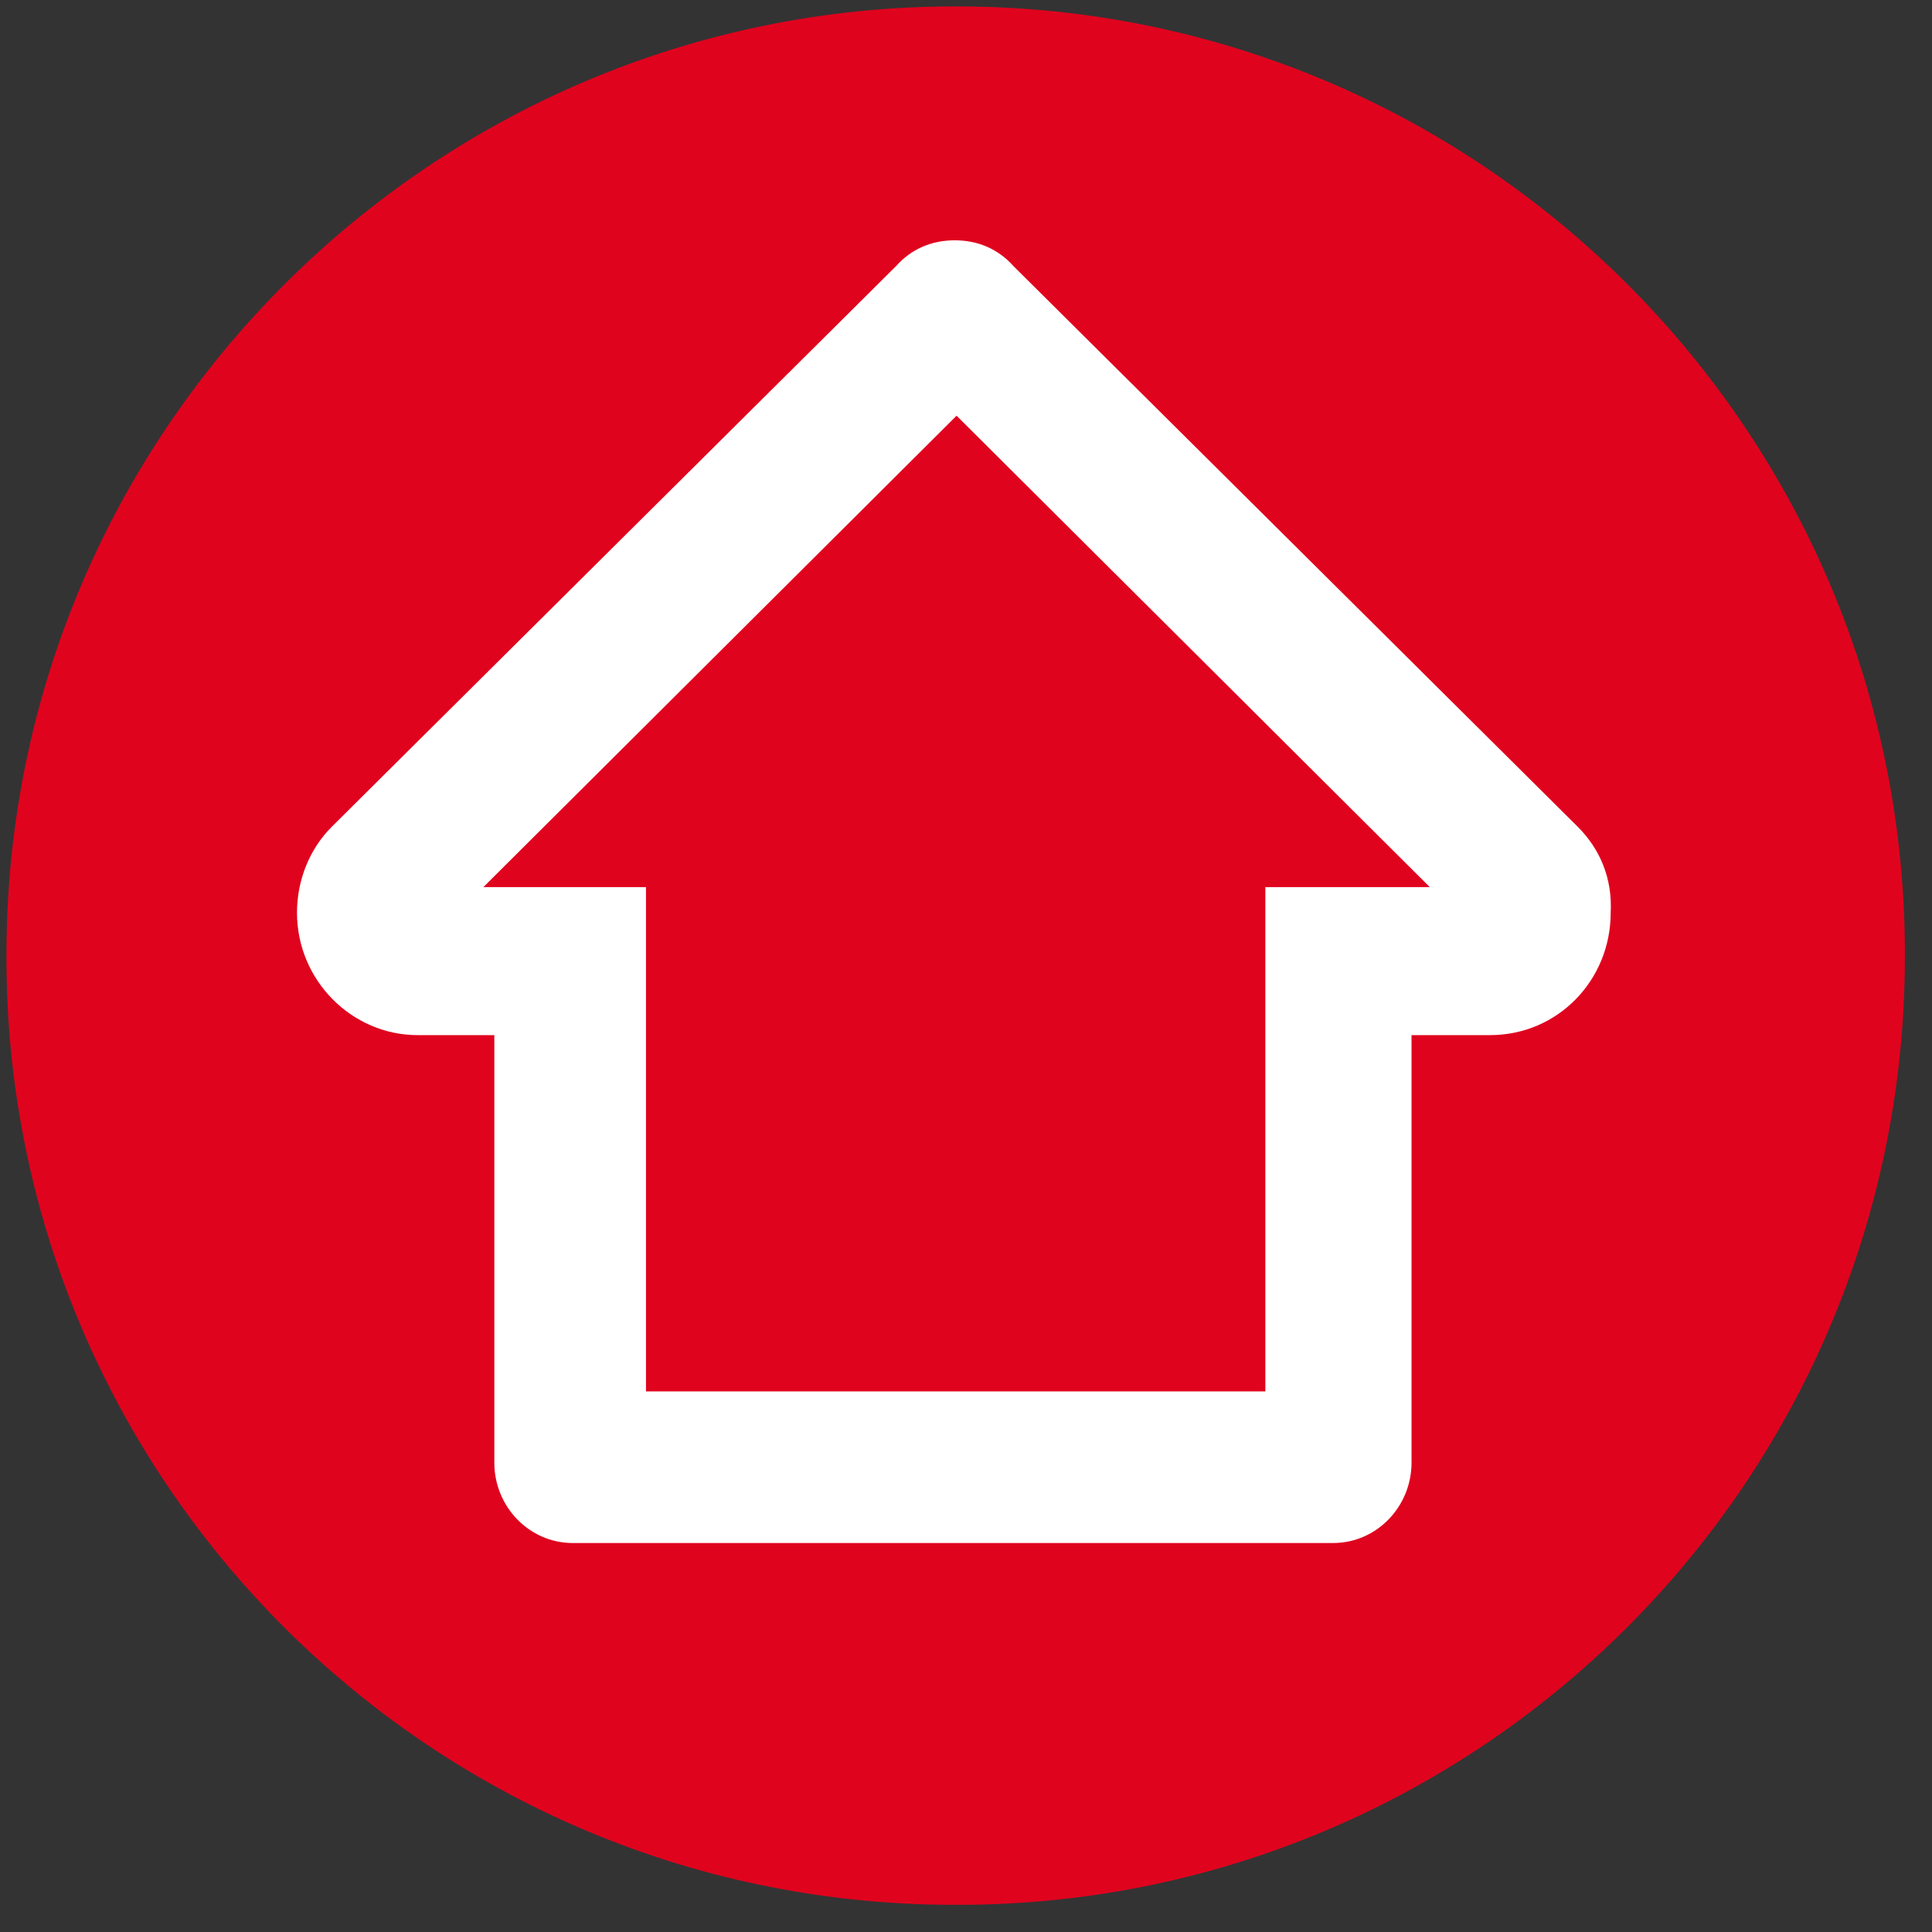
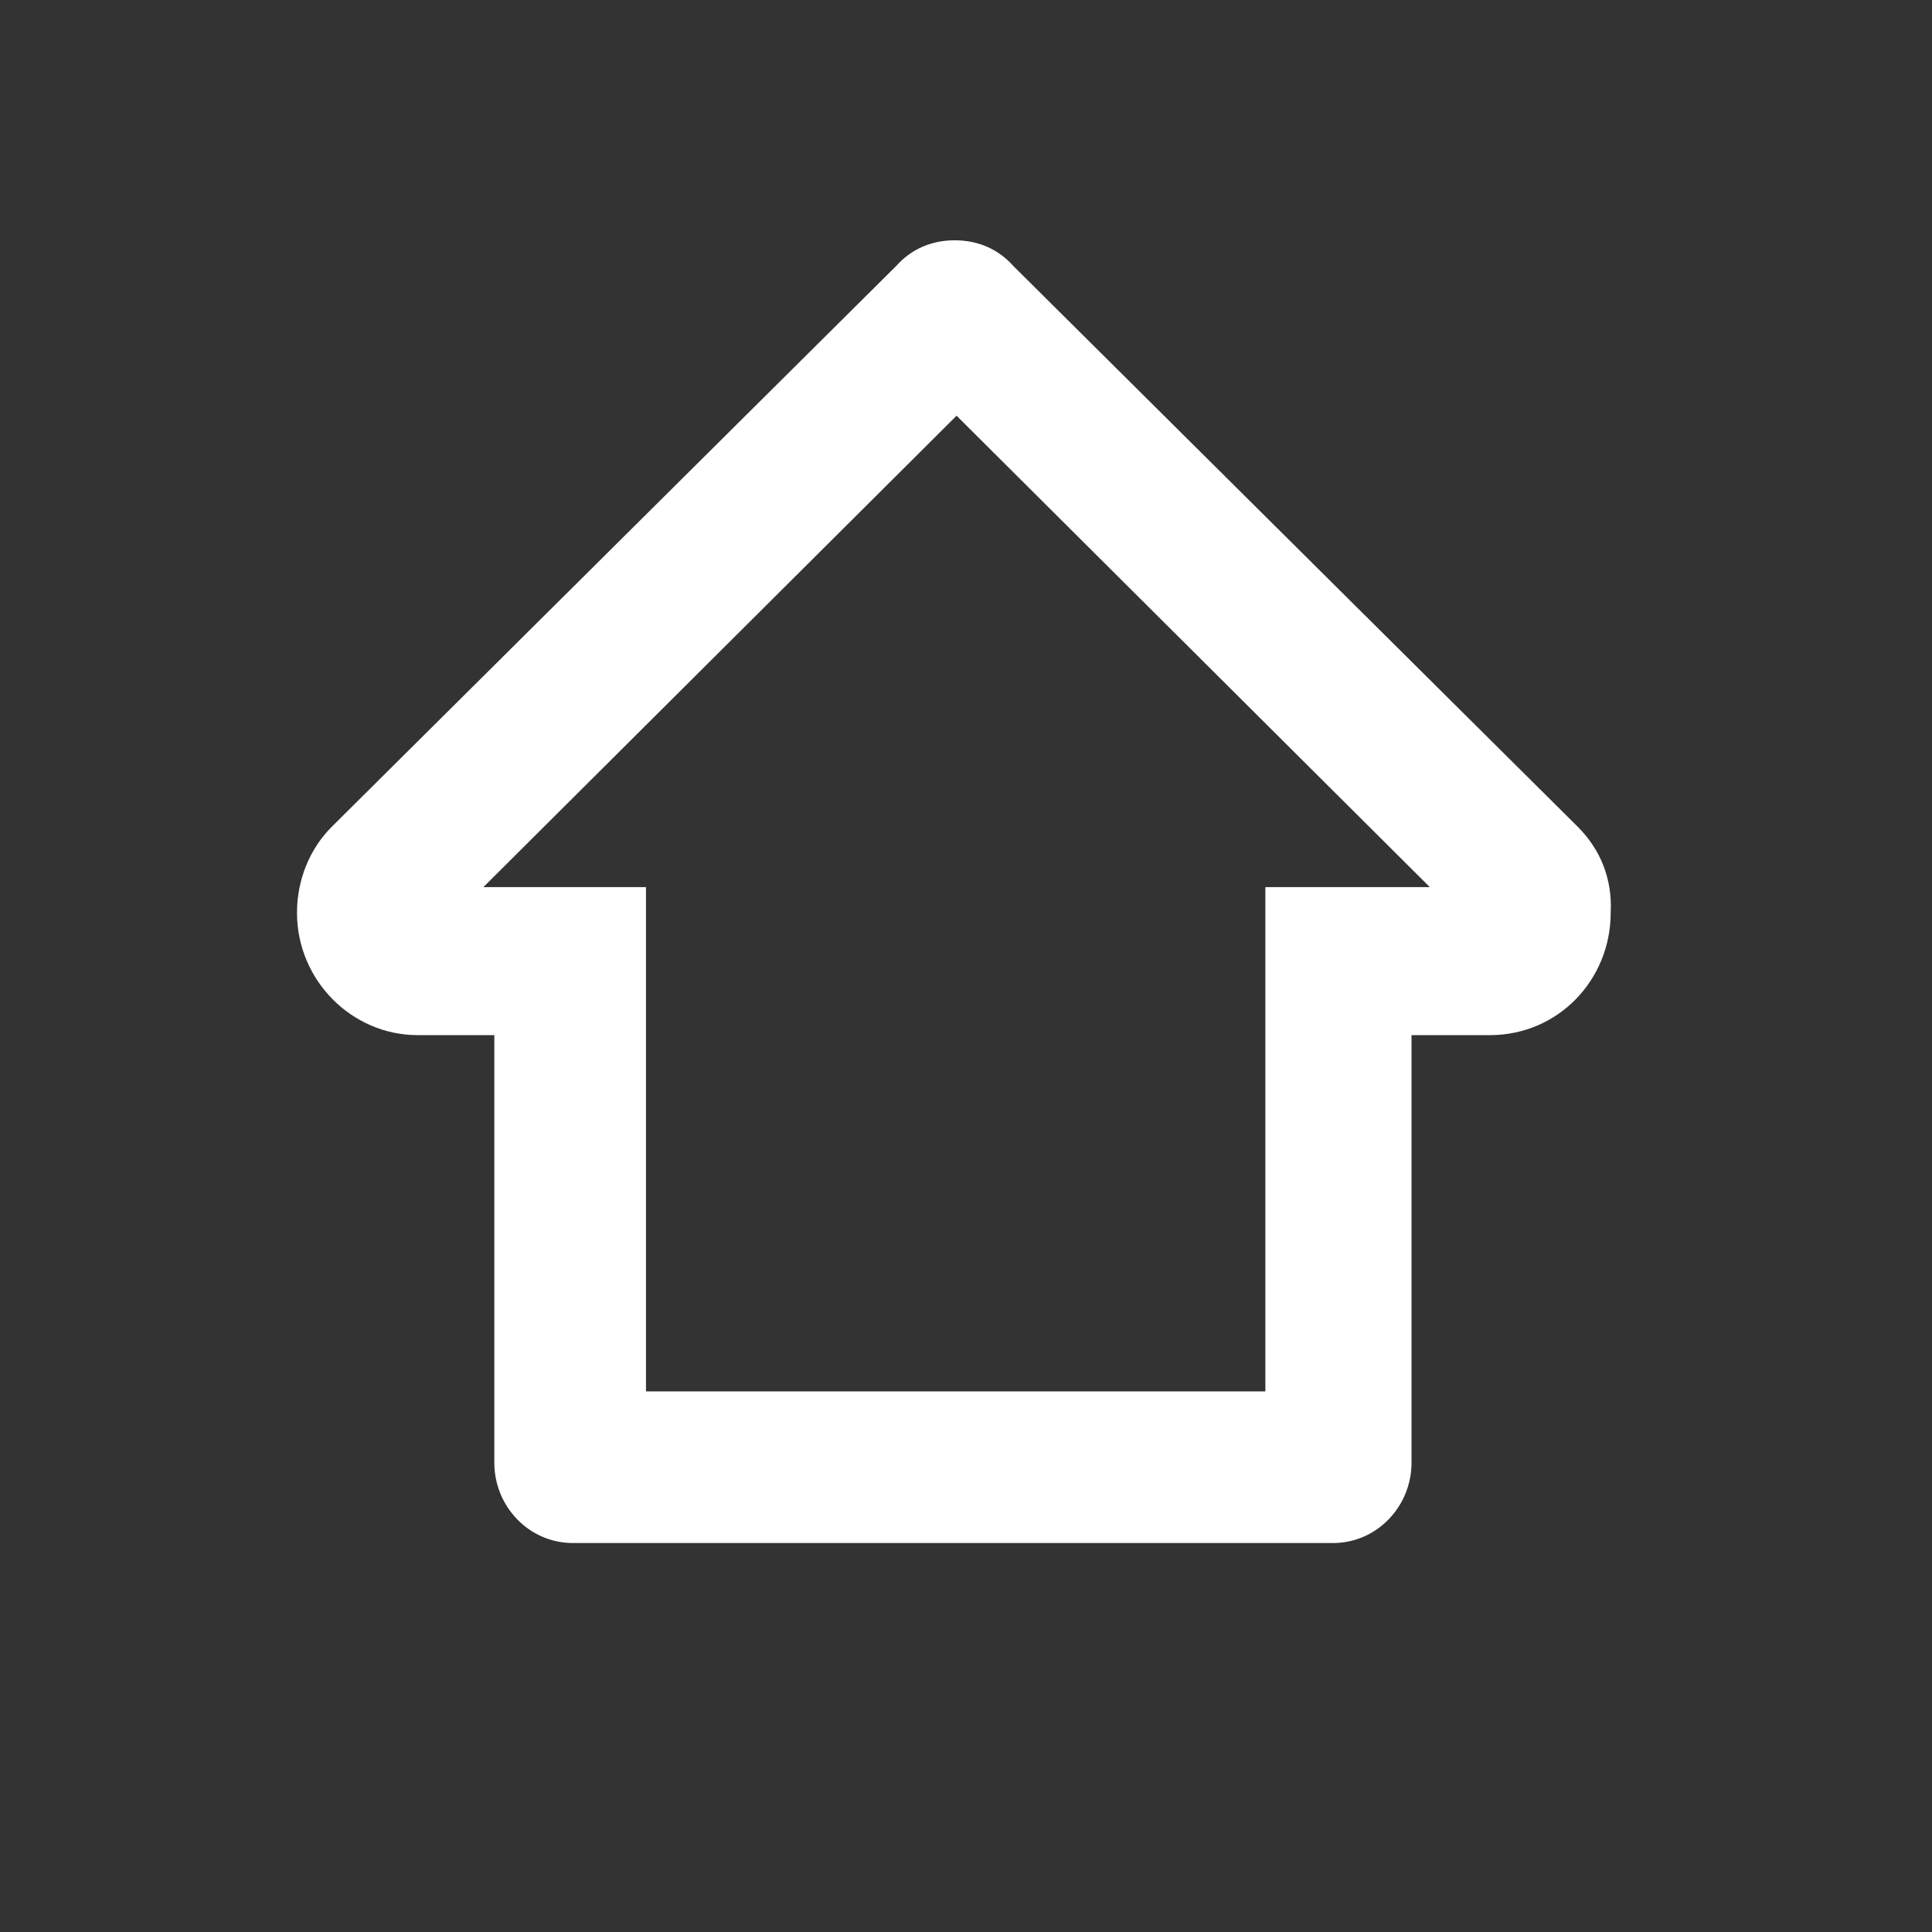
<svg xmlns="http://www.w3.org/2000/svg" width="58" height="58" viewBox="0 0 58 58" fill="none">
  <rect x="0" y="0" width="58" height="58" fill="#333333" stroke="none" />
-   <path d="M0.194 28.551C0.084 44.294 12.81 57.129 28.552 57.184C44.294 57.293 57.13 44.568 57.185 28.826C57.294 13.083 44.569 0.248 28.826 0.193H28.662C13.029 0.193 0.249 12.864 0.194 28.551Z" fill="#E0031E" />
  <path d="M47.367 24.822L30.418 7.982C29.979 7.489 29.376 7.214 28.663 7.214C27.949 7.214 27.346 7.489 26.907 7.982L9.958 24.822C9.3 25.48 8.916 26.412 8.916 27.4C8.916 29.429 10.562 31.075 12.536 31.075H14.84C14.84 31.075 14.84 43.855 14.84 43.91C14.84 45.226 15.882 46.323 17.199 46.323H40.017C41.333 46.323 42.375 45.226 42.375 43.91C42.375 43.855 42.375 31.075 42.375 31.075H44.734C46.763 31.075 48.354 29.429 48.354 27.4C48.409 26.358 48.025 25.48 47.367 24.822ZM37.987 26.632V41.771H19.393V26.632H14.511L28.717 12.48L42.924 26.632H37.987Z" fill="white" />
</svg>